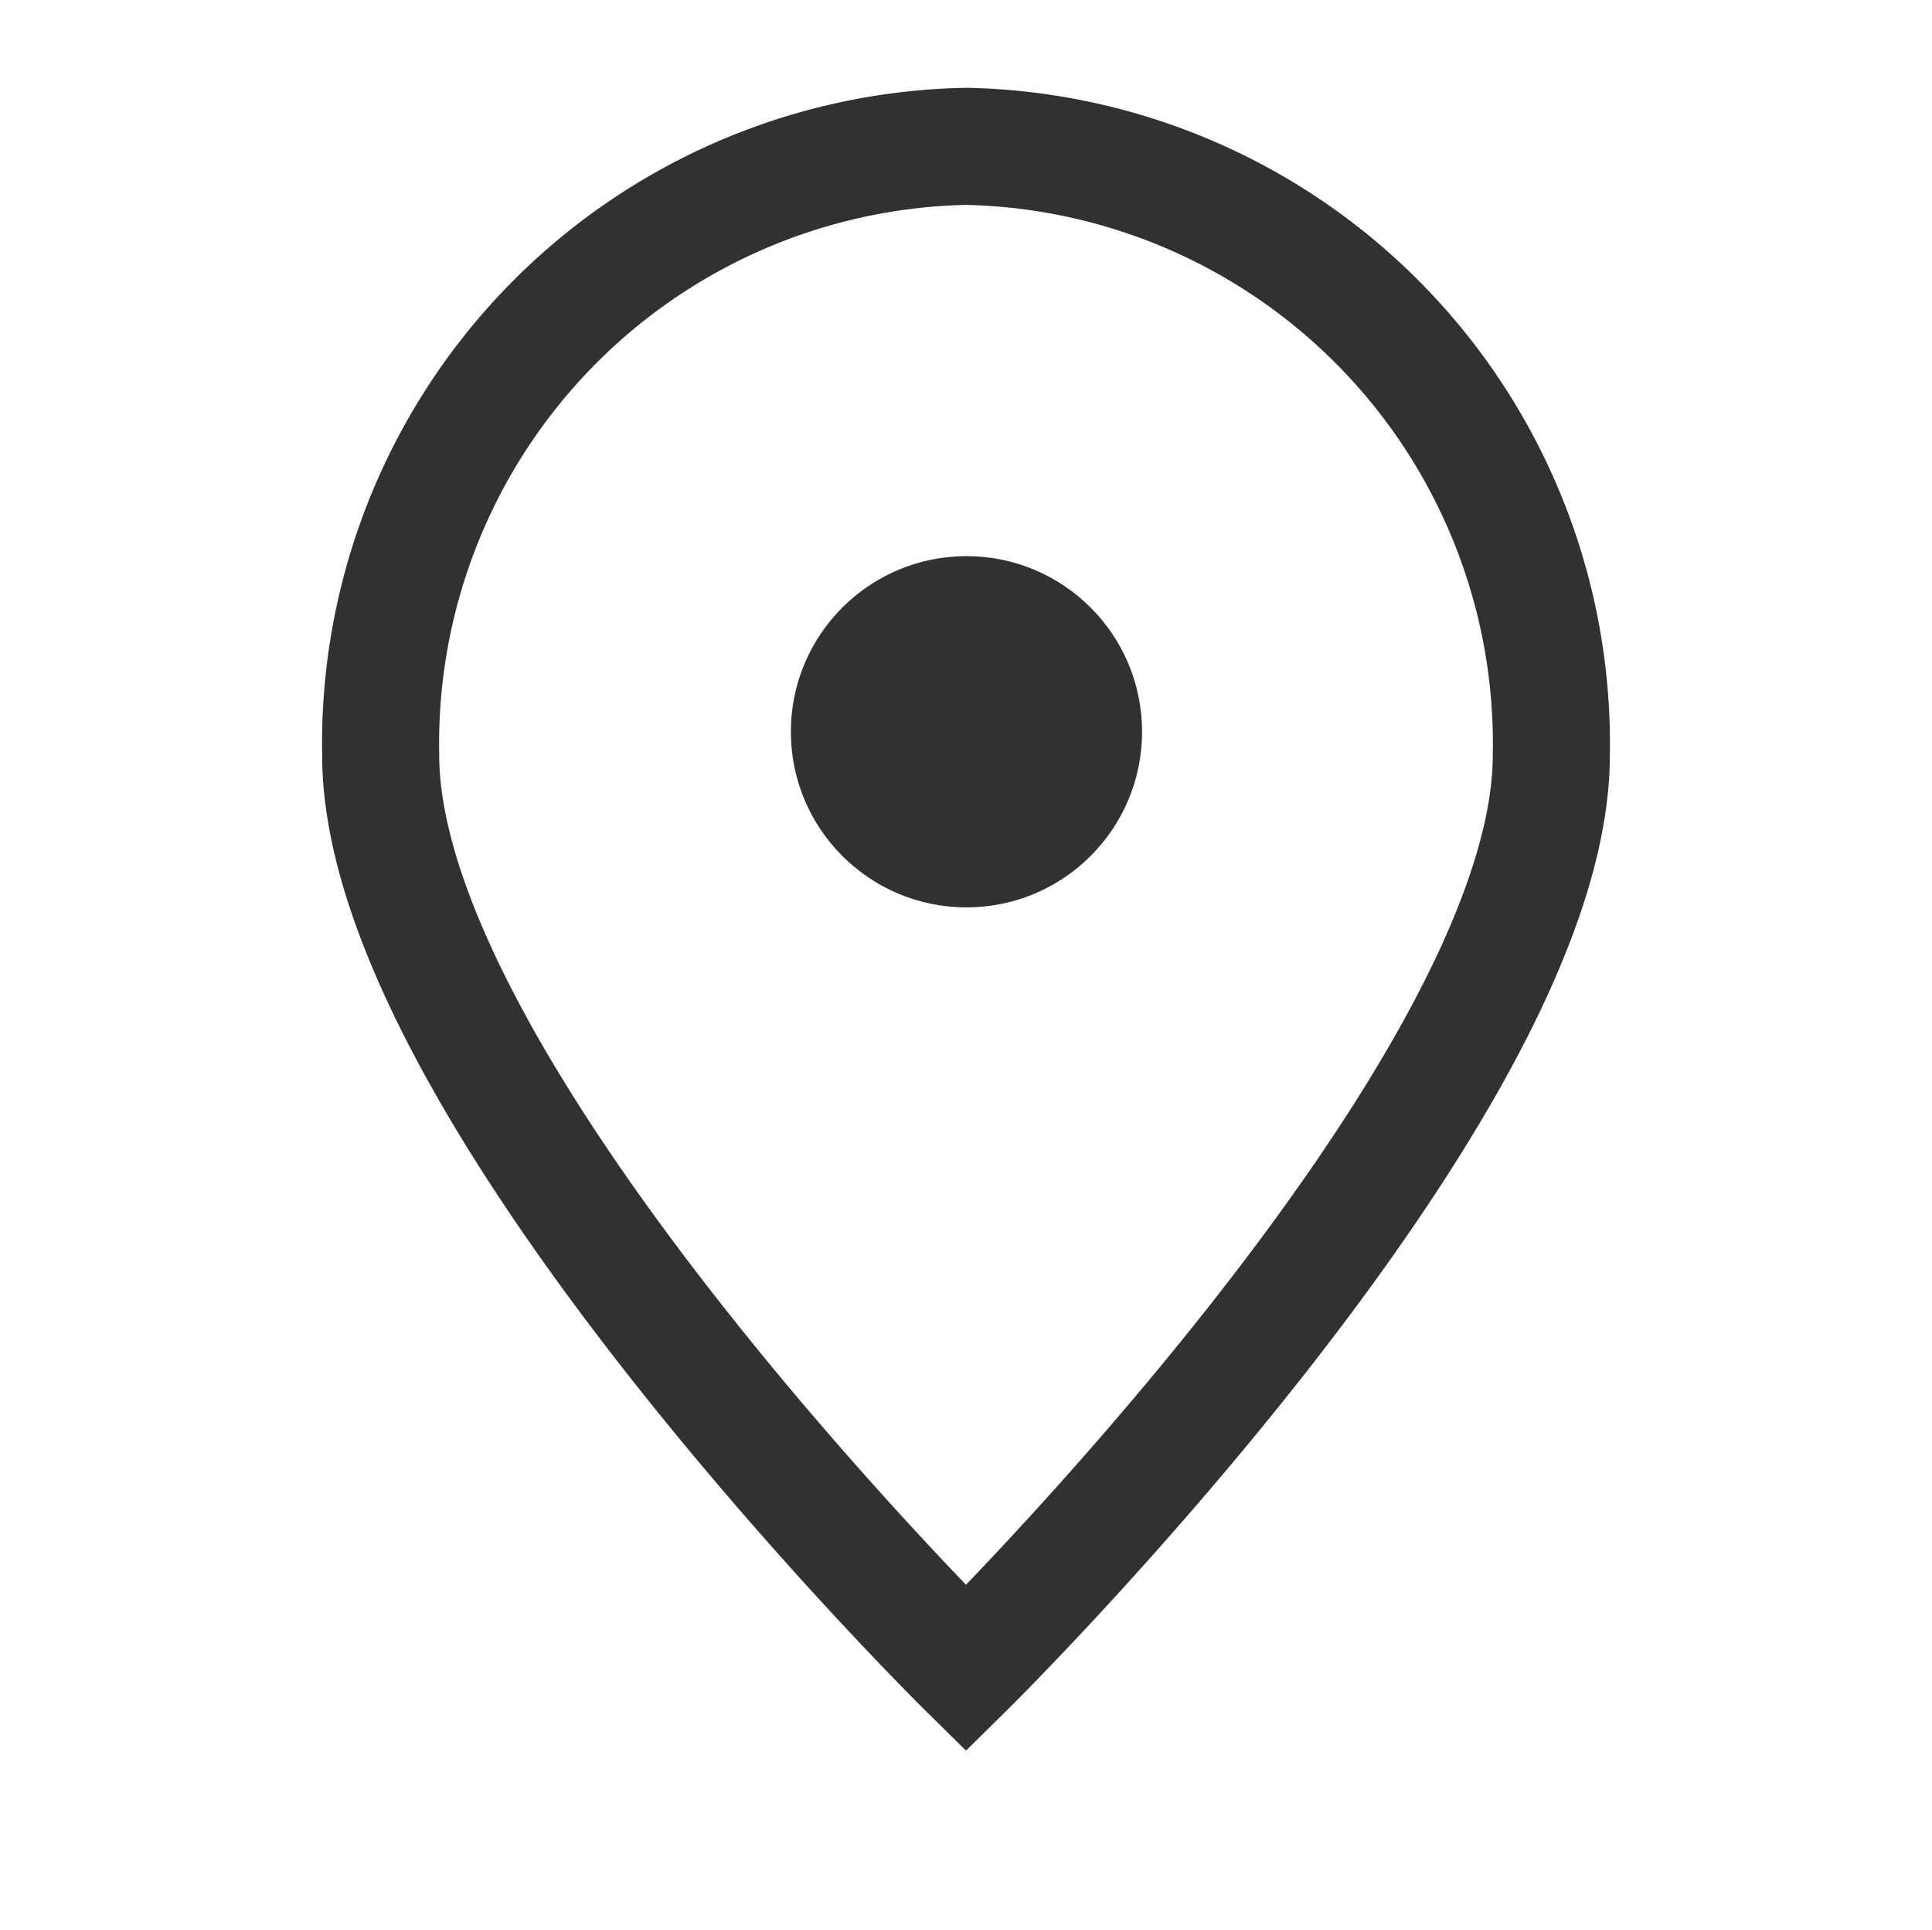
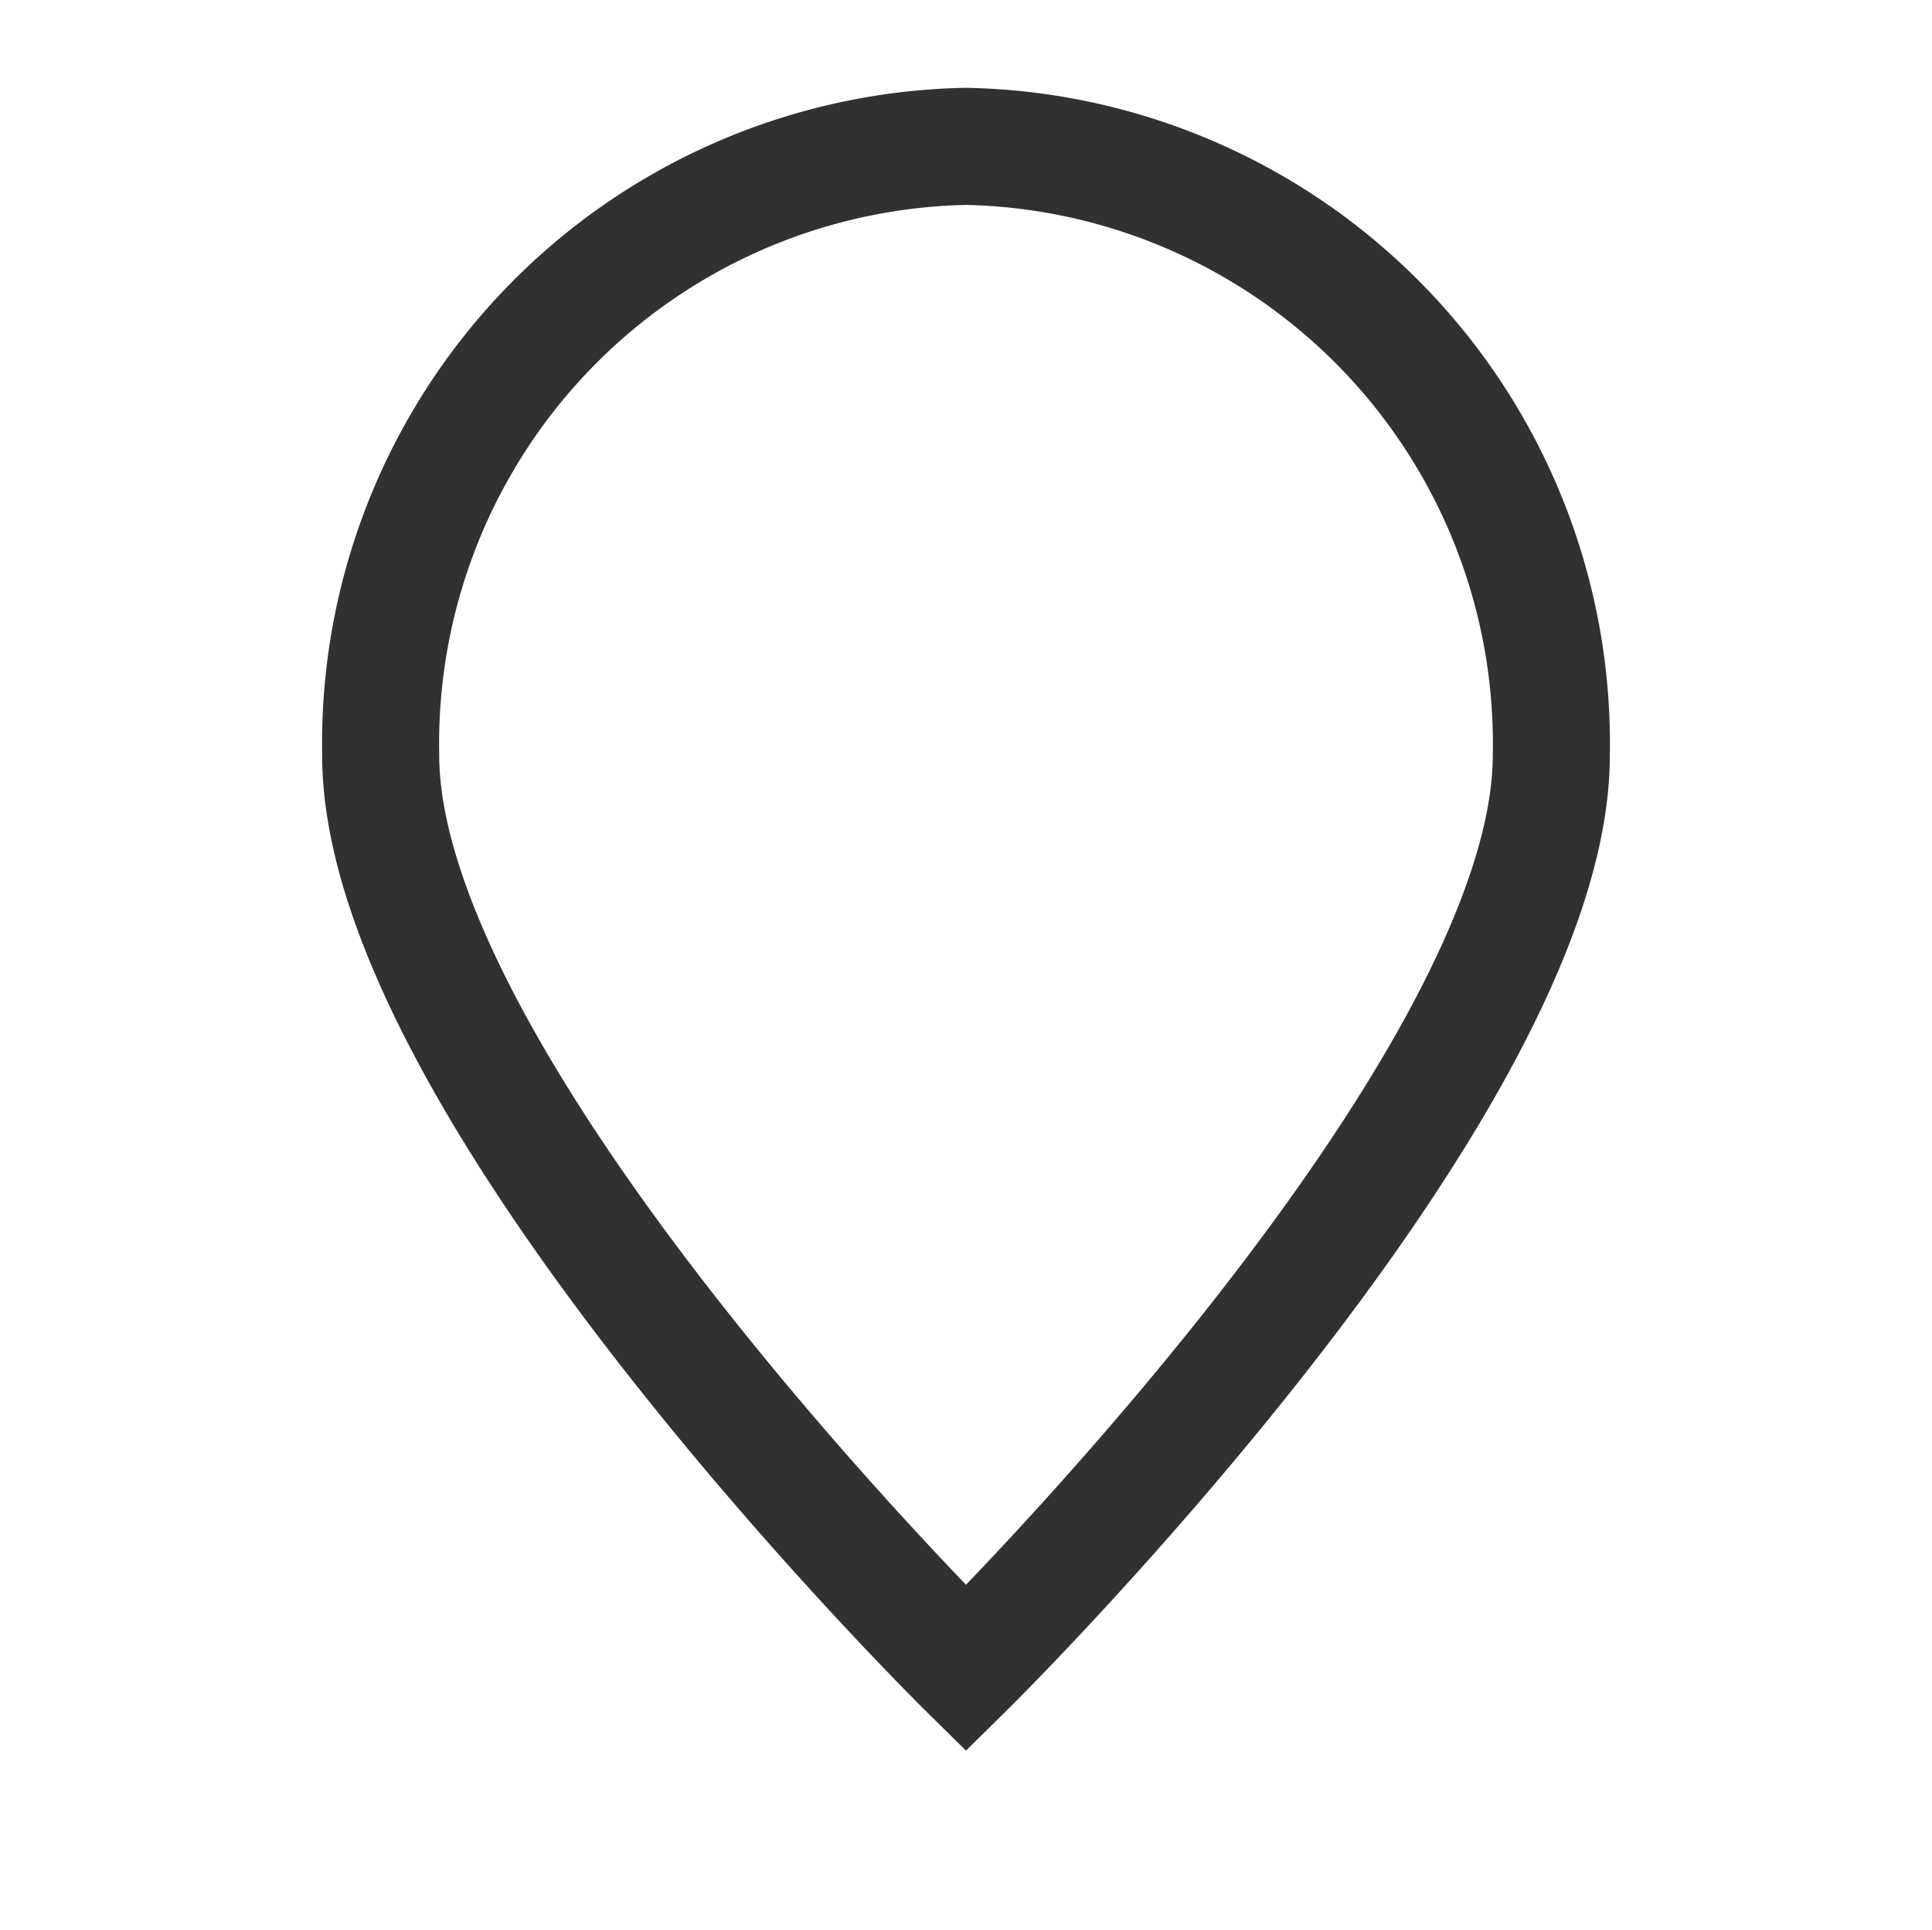
<svg xmlns="http://www.w3.org/2000/svg" id="Capa_1" data-name="Capa 1" viewBox="0 0 16.504 16.483">
  <defs>
    <style>.cls-1,.cls-2{fill:none;}.cls-2{stroke:#313131;stroke-linecap:round;stroke-miterlimit:10;}.cls-3{clip-path:url(#clip-path);}.cls-4{fill:#313131;}</style>
    <clipPath id="clip-path">
-       <circle class="cls-1" cx="8.256" cy="6.25" r="1.5" />
-     </clipPath>
+       </clipPath>
  </defs>
  <title>Sin título-4</title>
-   <path class="cls-2" d="M13.252,6.449c0,2.872-5,7.801-5,7.801S3.252,9.321,3.252,6.449A5.102,5.102,0,0,1,8.252,1.25,5.103,5.103,0,0,1,13.252,6.449Z" />
+   <path class="cls-2" d="M13.252,6.449c0,2.872-5,7.801-5,7.801S3.252,9.321,3.252,6.449A5.102,5.102,0,0,1,8.252,1.25,5.103,5.103,0,0,1,13.252,6.449" />
  <g class="cls-3">
-     <rect class="cls-4" x="1.756" y="-0.25" width="13" height="13" />
-   </g>
+     </g>
</svg>